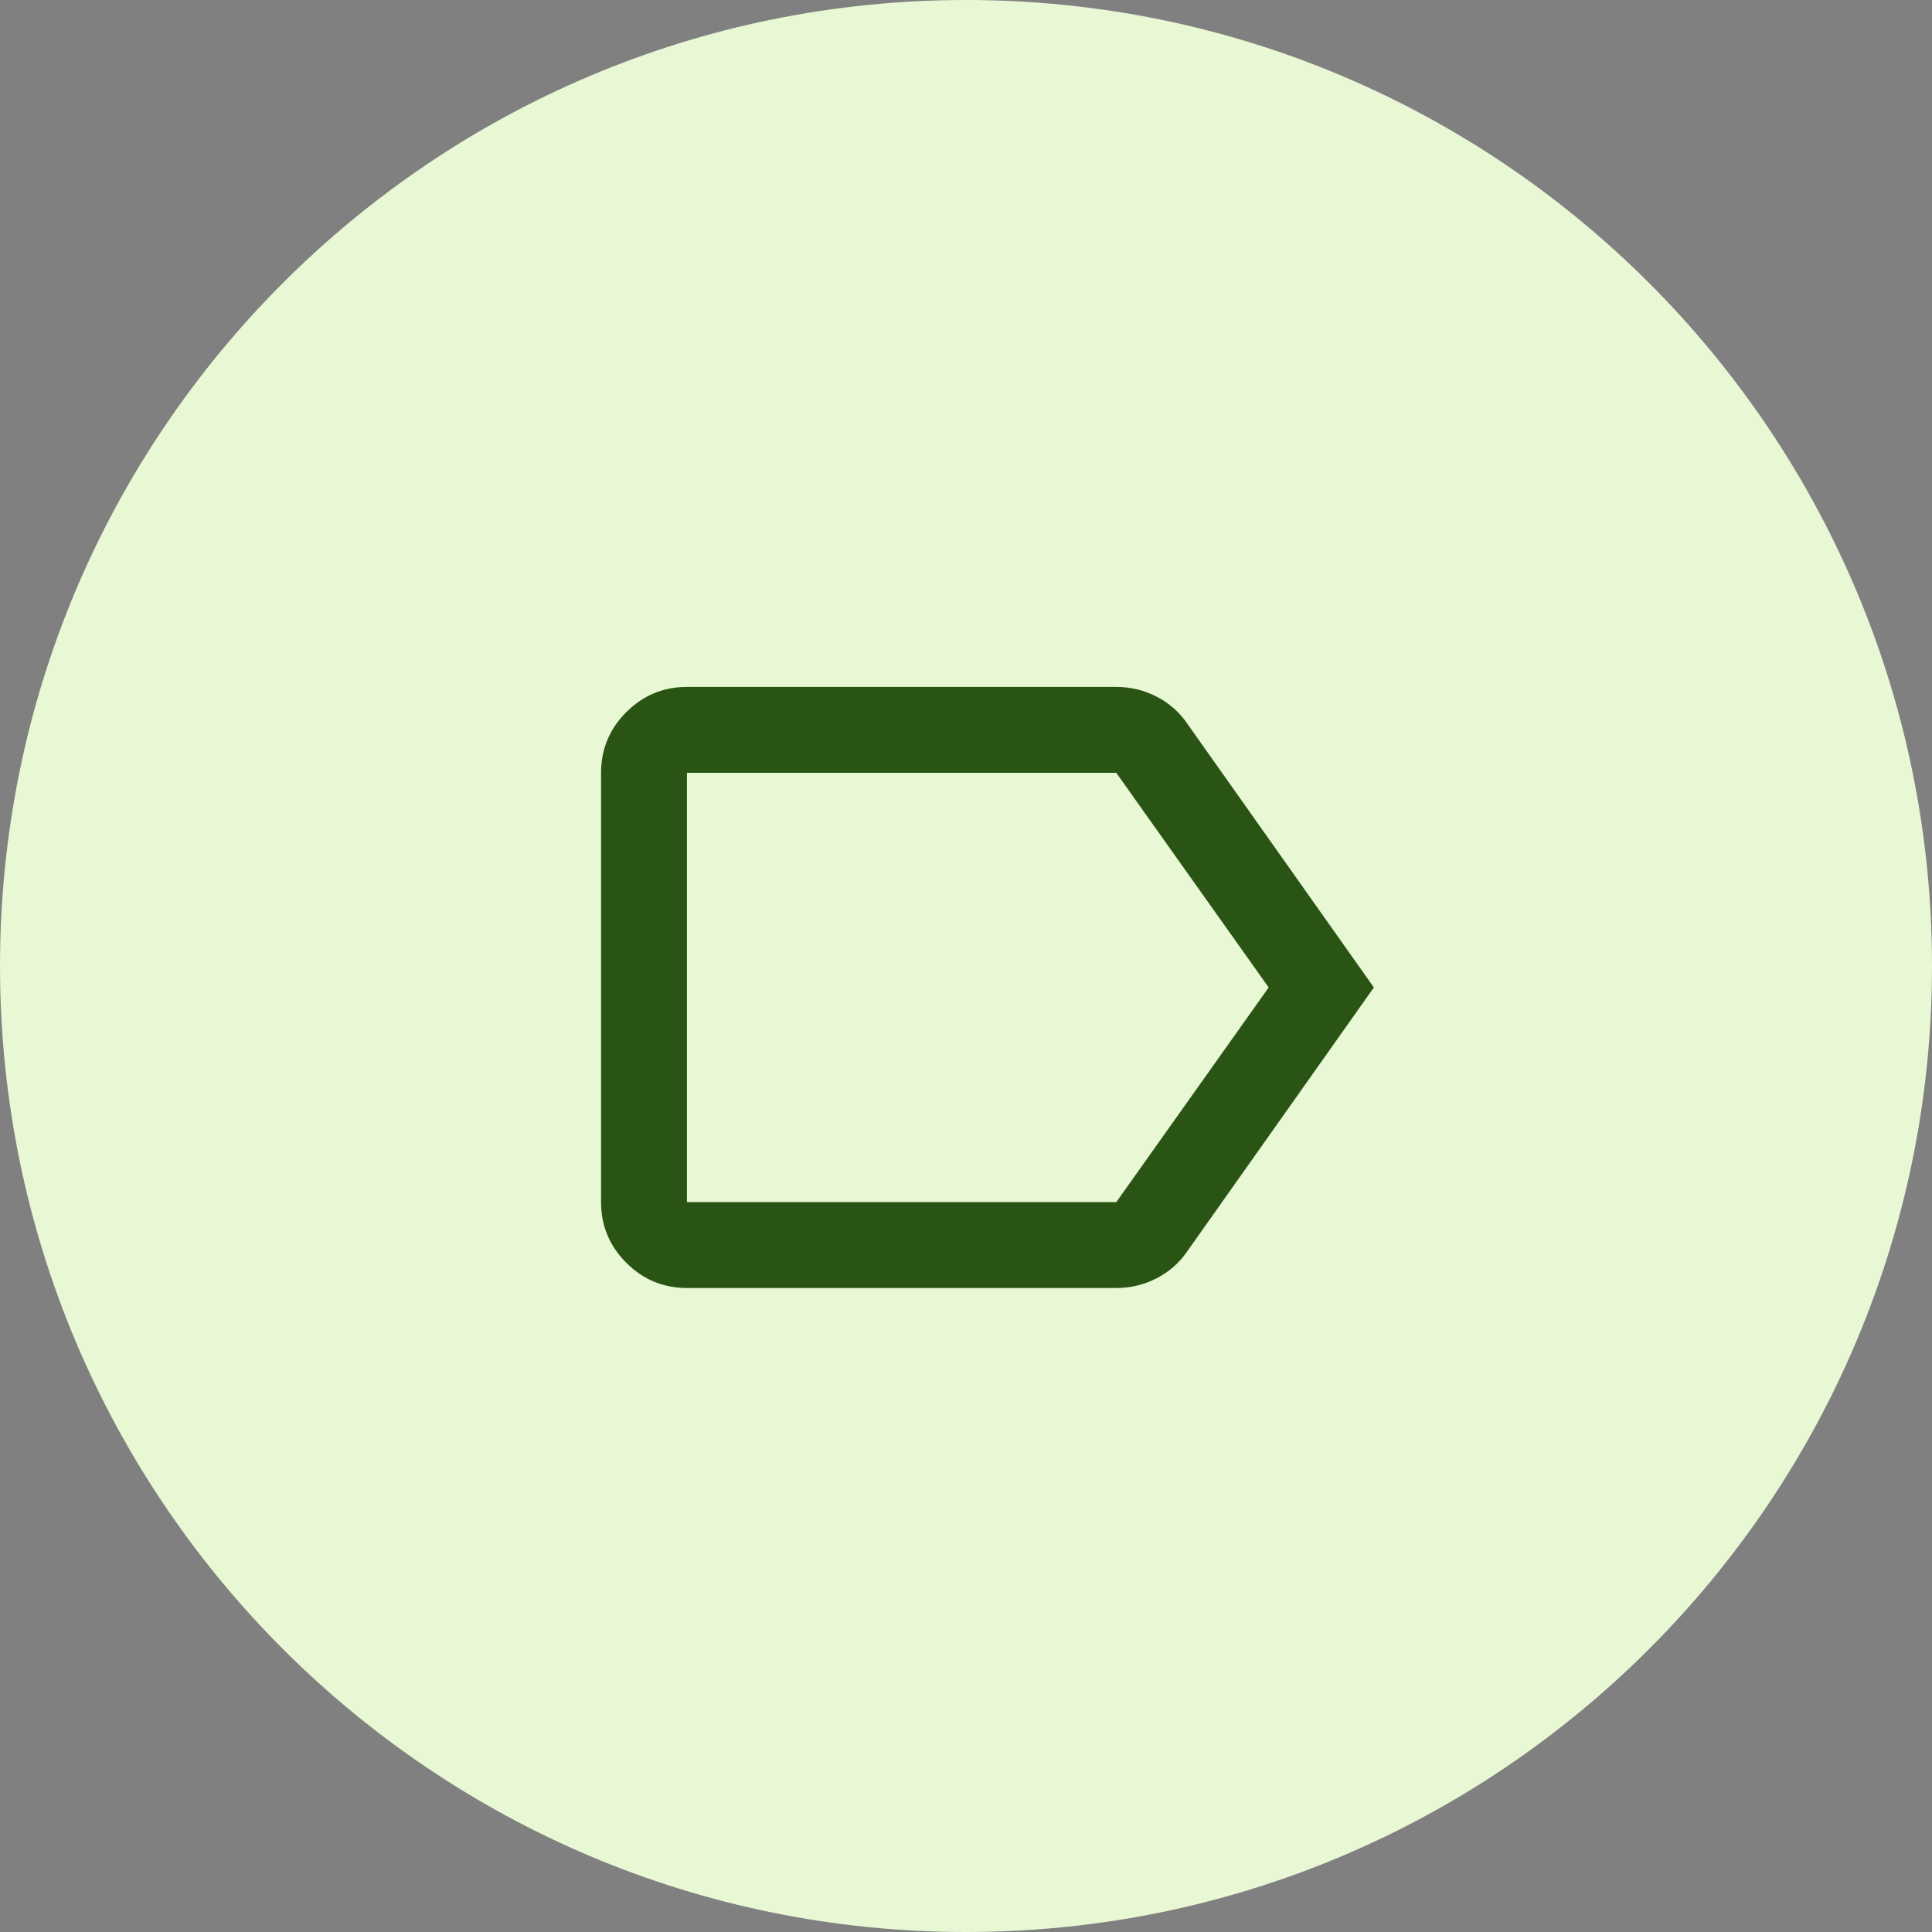
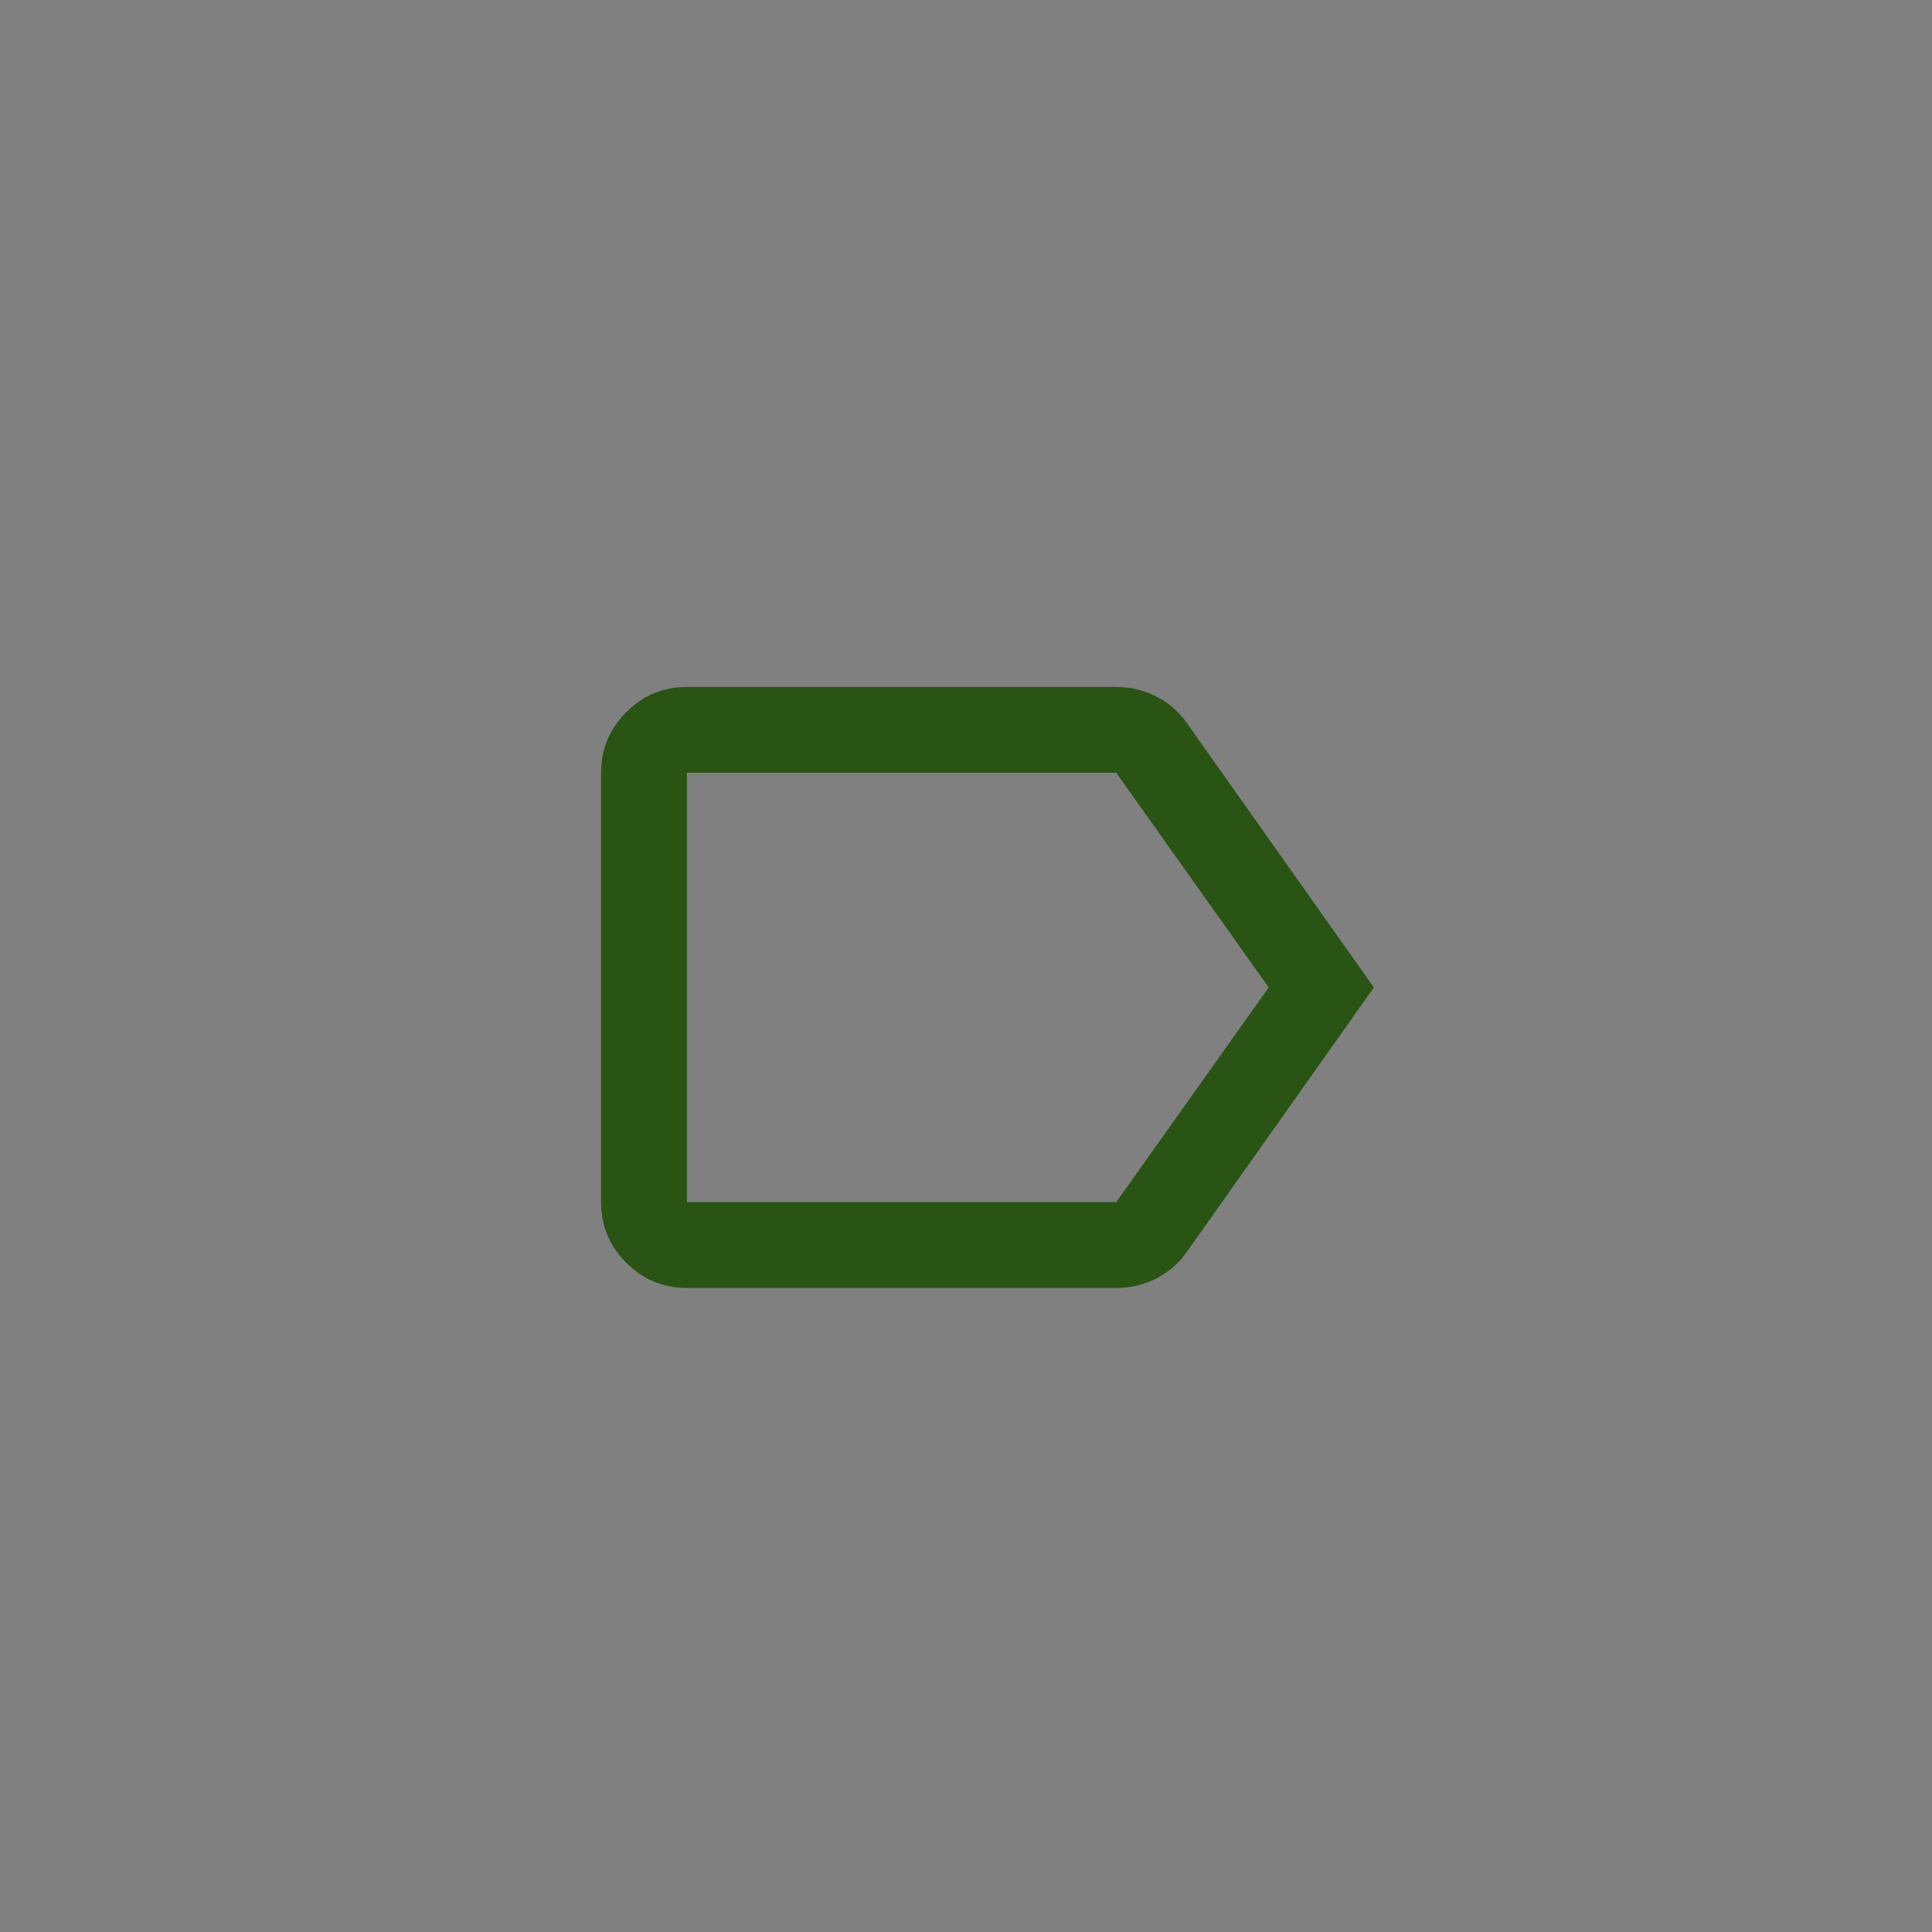
<svg xmlns="http://www.w3.org/2000/svg" width="45" height="45" viewBox="0 0 45 45" fill="none">
  <rect x="0" y="0" width="45" height="45" fill="#808080" stroke="none" />
  <g clip-path="url(#clip0_67_608)">
-     <path d="M45 22.5C45 10.074 34.926 0 22.5 0C10.074 0 0 10.074 0 22.5C0 34.926 10.074 45 22.5 45C34.926 45 45 34.926 45 22.5Z" fill="#E8F7D4" />
    <mask id="mask0_67_608" style="mask-type:alpha" maskUnits="userSpaceOnUse" x="11" y="11" width="24" height="24">
      <rect x="11" y="11" width="24" height="24" fill="#D9D9D9" />
    </mask>
    <g mask="url(#mask0_67_608)">
      <path d="M32 23L27.65 29.15C27.467 29.417 27.229 29.625 26.938 29.775C26.646 29.925 26.333 30 26 30H16C15.45 30 14.979 29.804 14.588 29.413C14.196 29.021 14 28.55 14 28V18C14 17.45 14.196 16.979 14.588 16.587C14.979 16.196 15.45 16 16 16H26C26.333 16 26.646 16.075 26.938 16.225C27.229 16.375 27.467 16.583 27.65 16.85L32 23ZM29.55 23L26 18H16V28H26L29.55 23Z" fill="#295414" />
    </g>
  </g>
  <defs>
    <clipPath id="clip0_67_608">
      <rect width="45" height="45" fill="white" />
    </clipPath>
  </defs>
</svg>